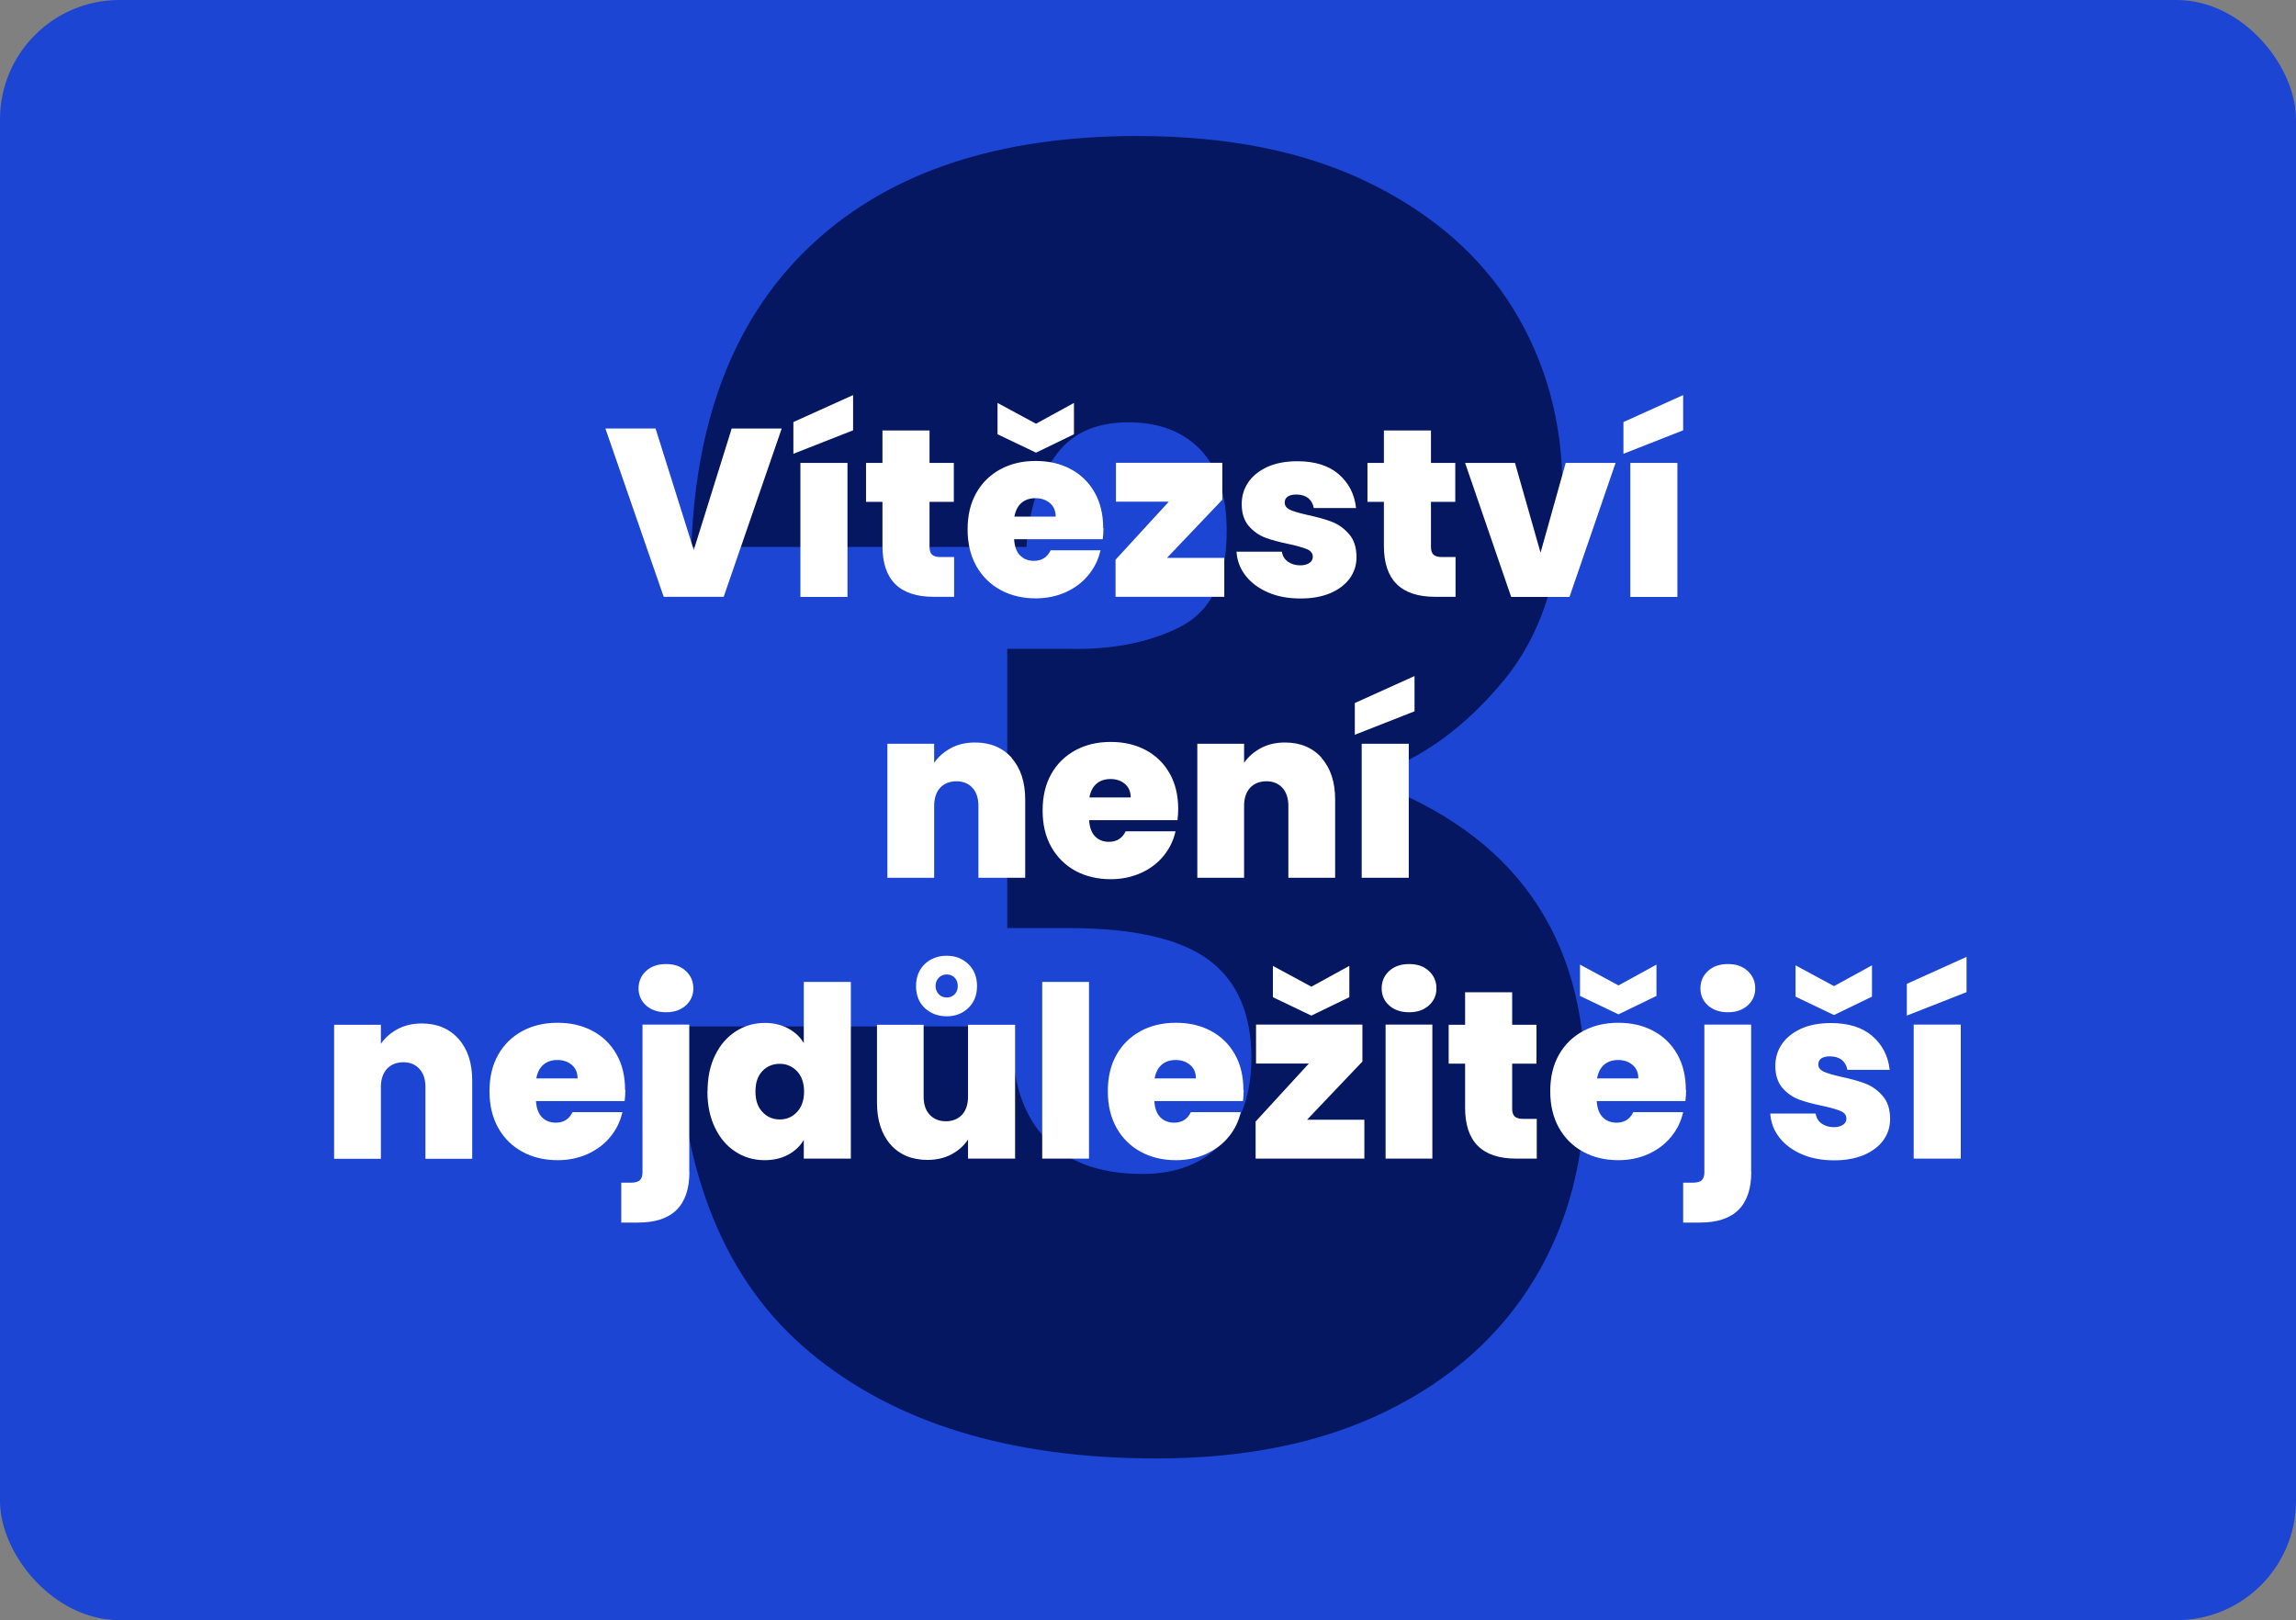
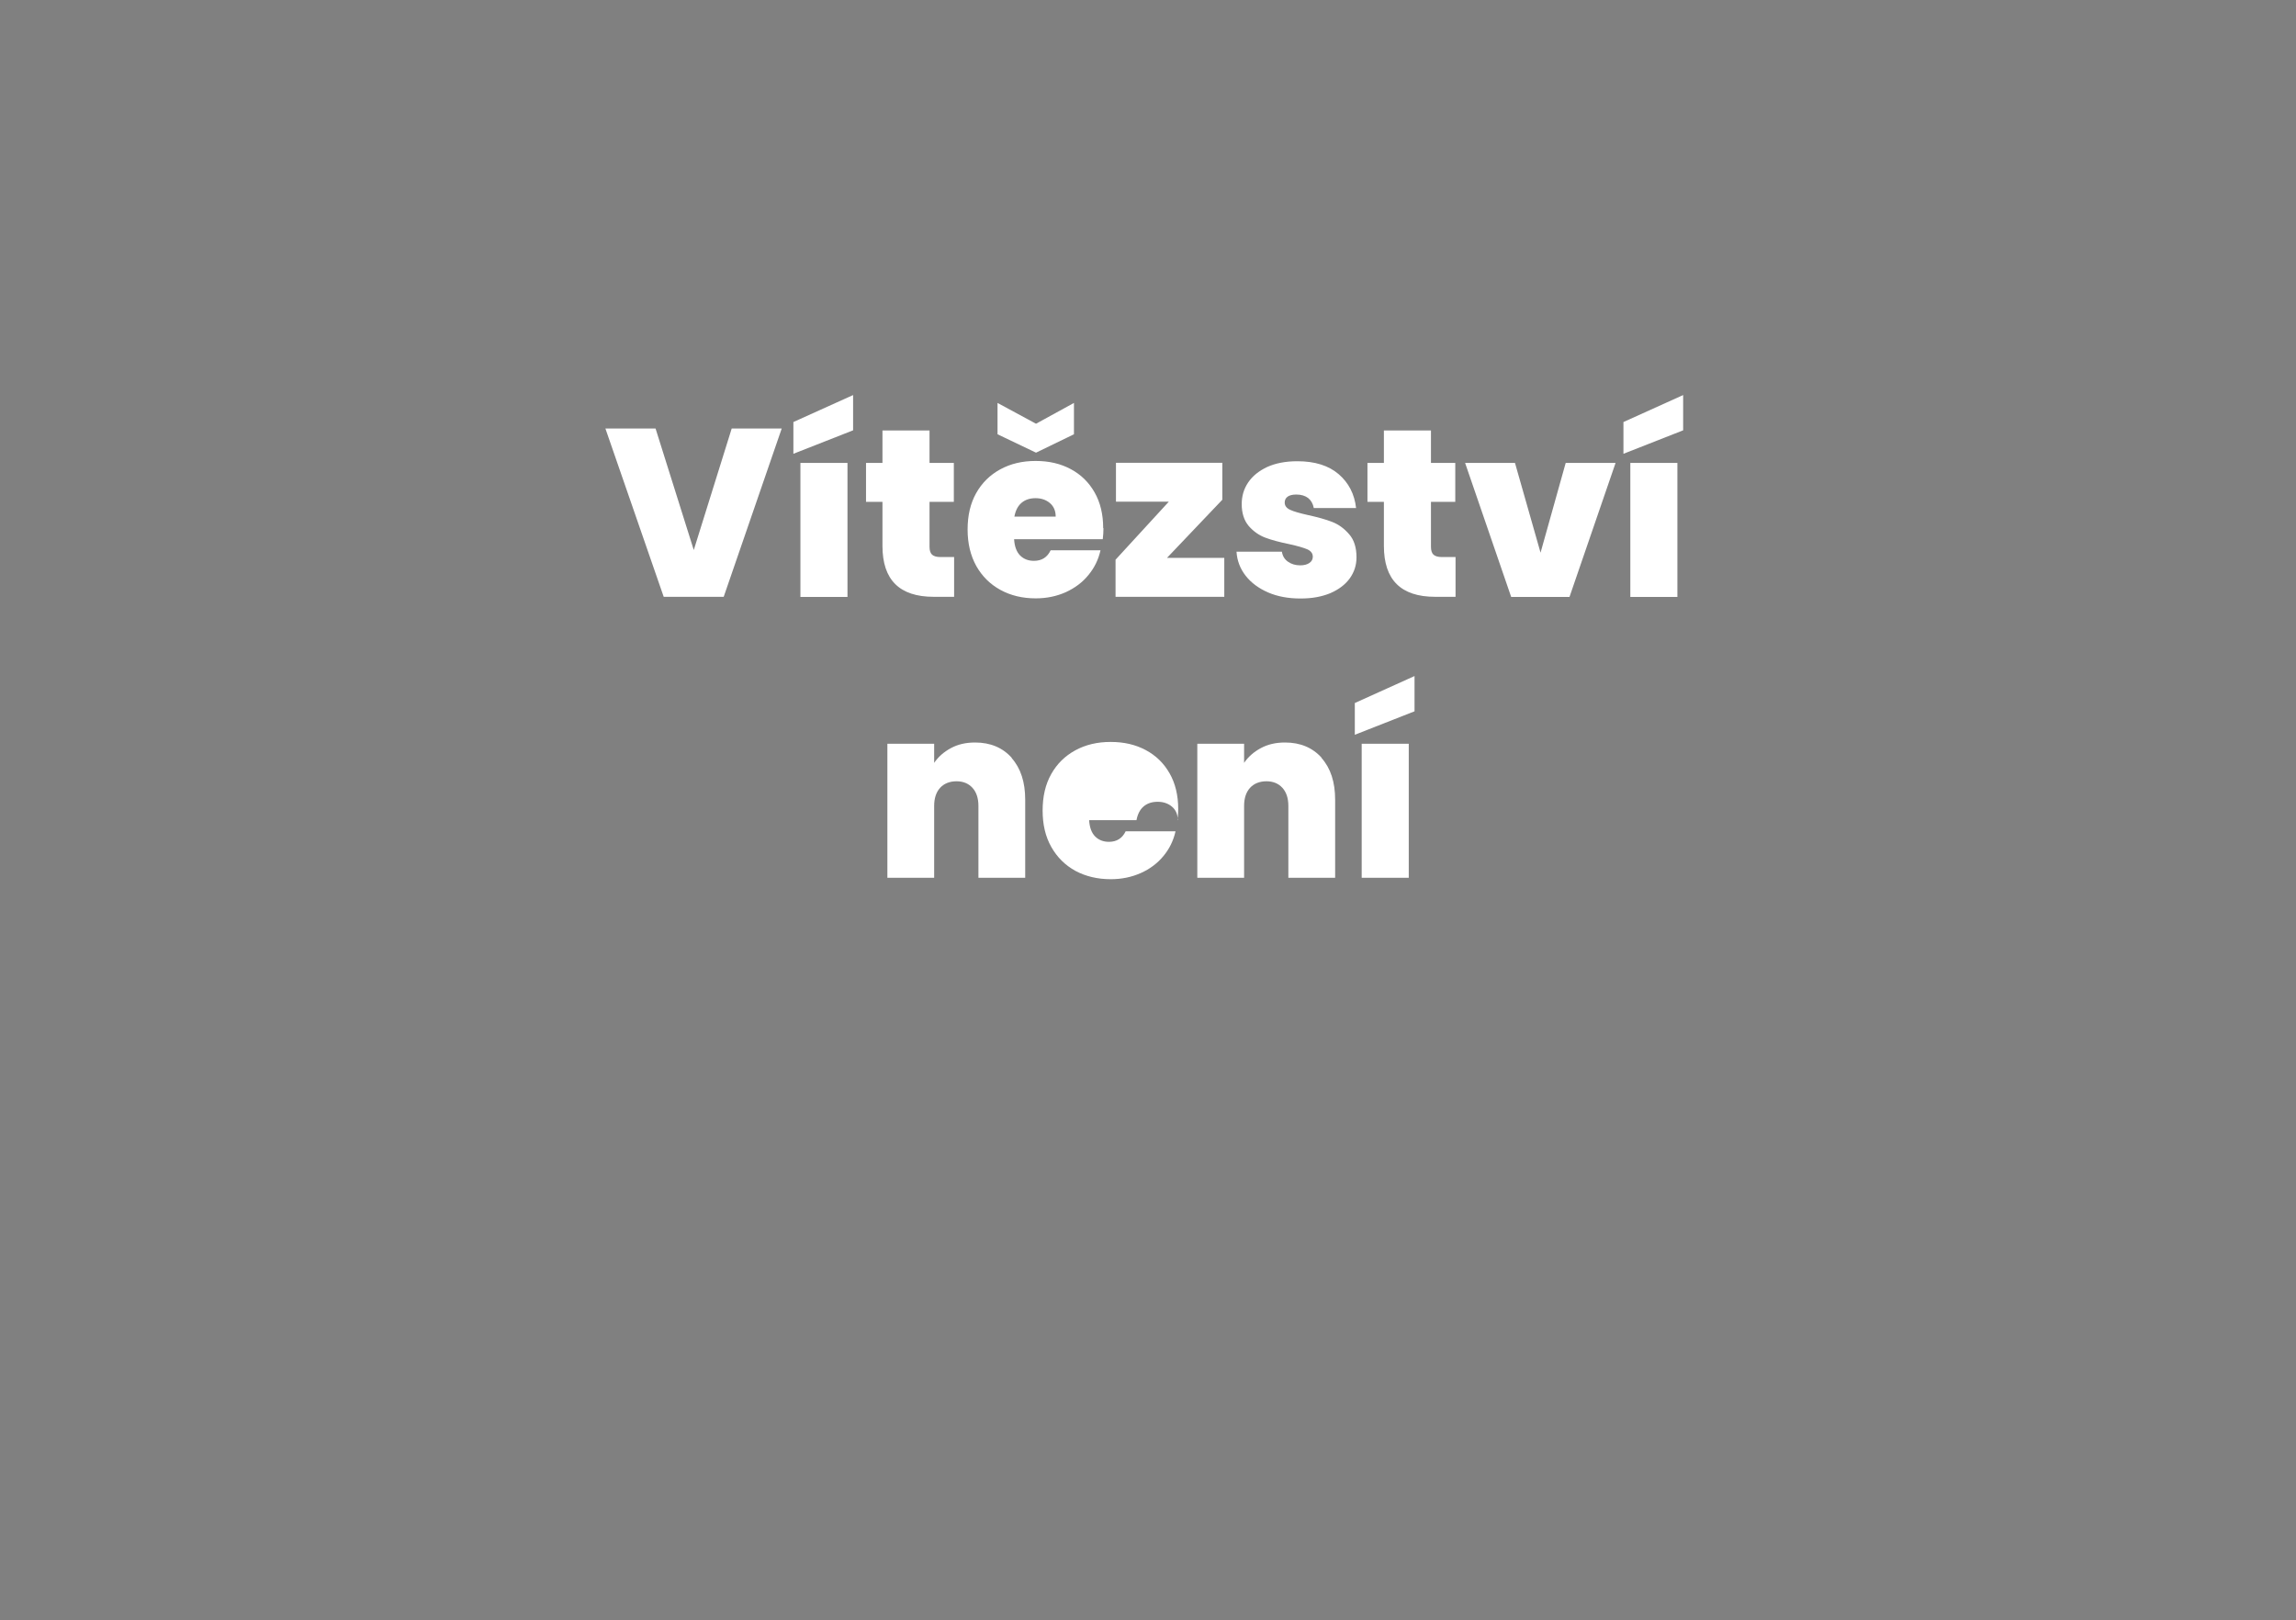
<svg xmlns="http://www.w3.org/2000/svg" id="Layer_1" data-name="Layer 1" viewBox="0 0 163.42 115.32">
  <rect x="0" y="0" width="163.42" height="115.32" fill="#808080" stroke="none" />
  <defs>
    <style>
      .cls-1 {
        fill: none;
      }

      .cls-1, .cls-2, .cls-3, .cls-4 {
        stroke-width: 0px;
      }

      .cls-2 {
        fill: #051761;
      }

      .cls-3 {
        fill: #1c45d4;
      }

      .cls-4 {
        fill: #fff;
      }
    </style>
    <clipPath id="clippath">
      <rect class="cls-1" x="95.33" y="381.33" width="71.5" height="71.5" />
    </clipPath>
  </defs>
-   <rect class="cls-3" width="163.42" height="115.32" rx="8.5" ry="8.5" />
-   <path class="cls-2" d="M49.18,38.93h23.88c.17-2.5.81-4.6,1.94-6.31,1.12-1.71,2.89-2.56,5.31-2.56,2.17,0,3.88.65,5.12,1.94,1.25,1.29,1.88,3.23,1.88,5.81,0,3.42-1.11,5.69-3.31,6.81-2.21,1.12-4.9,1.65-8.06,1.56h-4.25v19.88h4.38c4.58,0,7.89.75,9.94,2.25,2.04,1.5,3.06,3.83,3.06,7,0,2.5-.69,4.5-2.06,6s-3.27,2.25-5.69,2.25c-3.17,0-5.54-.92-7.12-2.75-1.58-1.83-2.29-4.42-2.12-7.75h-23.88c.25,10.42,3.39,18.15,9.44,23.19,6.04,5.04,14.27,7.56,24.69,7.56,6.33,0,11.79-1.12,16.38-3.38,4.58-2.25,8.08-5.38,10.5-9.38,2.42-4,3.62-8.62,3.62-13.88,0-10.58-5.04-17.75-15.12-21.5v-.5c3.5-1.17,6.62-3.44,9.38-6.81,2.75-3.38,4.12-7.89,4.12-13.56,0-4.75-1.17-9.02-3.5-12.81-2.33-3.79-5.77-6.79-10.31-9-4.54-2.21-10.02-3.31-16.44-3.31-9.83,0-17.5,2.52-23,7.56-5.5,5.04-8.42,12.27-8.75,21.69" />
  <path class="cls-4" d="M55.64,30.5l-4.13,11.98h-4.27l-4.15-11.98h3.57l2.72,8.65,2.7-8.65h3.55ZM60.72,30.63l-4.25,1.67v-2.26l4.25-1.92v2.52ZM60.32,32.95v9.54h-3.35v-9.54h3.35ZM67.91,39.64v2.84h-1.45c-2.44,0-3.65-1.21-3.65-3.62v-3.14h-1.17v-2.77h1.17v-2.31h3.35v2.31h1.73v2.77h-1.73v3.2c0,.26.06.45.18.56.12.11.32.17.6.17h.97ZM78.54,37.6c0,.26-.02.52-.05.78h-6.31c.03.52.18.91.43,1.16s.58.38.98.38c.56,0,.95-.25,1.19-.75h3.55c-.15.66-.43,1.24-.86,1.76-.42.52-.96.92-1.61,1.22-.65.29-1.36.44-2.14.44-.94,0-1.78-.2-2.51-.6-.73-.4-1.3-.96-1.72-1.7-.41-.74-.62-1.6-.62-2.6s.2-1.86.61-2.59c.41-.73.98-1.29,1.71-1.69.73-.4,1.57-.6,2.52-.6s1.77.19,2.5.58c.73.39,1.29.94,1.7,1.66.41.72.61,1.57.61,2.54h0ZM76.44,30.91l-2.7,1.31-2.74-1.31v-2.23l2.74,1.48,2.7-1.48v2.23ZM75.14,36.77c0-.41-.14-.73-.41-.96-.27-.23-.61-.35-1.02-.35s-.74.11-1,.33c-.26.22-.43.55-.51.98h2.94ZM83.08,39.71h4.06v2.77h-7.74v-2.64l3.79-4.13h-3.76v-2.77h7.57v2.63l-3.93,4.13ZM92.56,42.6c-.86,0-1.63-.14-2.3-.43-.67-.29-1.21-.69-1.6-1.19-.39-.5-.61-1.07-.65-1.71h3.23c.05.31.19.54.43.71.24.17.53.26.88.26.27,0,.49-.06.65-.17.16-.11.24-.26.24-.44,0-.24-.13-.41-.39-.53-.26-.11-.69-.24-1.29-.37-.68-.14-1.25-.29-1.7-.46-.45-.17-.85-.45-1.18-.83-.33-.39-.5-.91-.5-1.56,0-.57.15-1.08.46-1.54.31-.46.76-.82,1.35-1.1.6-.27,1.31-.41,2.15-.41,1.25,0,2.23.31,2.94.92.71.61,1.13,1.42,1.24,2.41h-3.01c-.06-.31-.19-.54-.4-.71-.21-.16-.49-.25-.84-.25-.27,0-.48.05-.62.15-.14.1-.21.24-.21.42,0,.23.13.4.39.52.26.12.68.24,1.26.37.69.15,1.27.31,1.73.49.46.18.86.47,1.21.88.35.4.52.95.52,1.64,0,.56-.16,1.05-.48,1.5-.32.44-.78.79-1.38,1.05-.6.25-1.29.38-2.1.38h0ZM103.6,39.64v2.84h-1.45c-2.44,0-3.65-1.21-3.65-3.62v-3.14h-1.17v-2.77h1.17v-2.31h3.35v2.31h1.73v2.77h-1.73v3.2c0,.26.06.45.18.56.12.11.32.17.6.17h.97ZM109.65,39.34l1.79-6.39h3.55l-3.28,9.54h-4.15l-3.28-9.54h3.55l1.82,6.39ZM119.8,30.63l-4.25,1.67v-2.26l4.25-1.92v2.52ZM119.39,32.95v9.54h-3.35v-9.54h3.35Z" />
  <g>
    <path class="cls-4" d="M72,53.95c.65.73.97,1.72.97,2.97v5.56h-3.33v-5.12c0-.54-.14-.97-.42-1.28-.28-.31-.66-.47-1.14-.47s-.89.16-1.17.47-.42.74-.42,1.28v5.12h-3.33v-9.54h3.33v1.36c.29-.43.69-.78,1.19-1.05.5-.27,1.07-.4,1.72-.4,1.1,0,1.97.37,2.62,1.1Z" />
-     <path class="cls-4" d="M83.83,58.38h-6.31c.03.52.18.91.43,1.16s.58.38.98.38c.55,0,.95-.25,1.19-.75h3.55c-.15.66-.43,1.24-.86,1.76-.43.52-.96.92-1.61,1.21-.65.29-1.36.44-2.14.44-.94,0-1.78-.2-2.51-.59-.73-.4-1.3-.96-1.72-1.7s-.62-1.6-.62-2.6.2-1.86.61-2.59c.41-.73.98-1.29,1.71-1.69.73-.4,1.57-.6,2.52-.6s1.77.19,2.5.58c.73.39,1.29.94,1.7,1.66.41.72.61,1.57.61,2.54,0,.26-.02.52-.05.78ZM80.48,56.76c0-.41-.14-.73-.41-.96-.27-.23-.61-.35-1.02-.35s-.74.11-1,.33c-.26.22-.43.55-.51.98h2.94Z" />
+     <path class="cls-4" d="M83.83,58.38h-6.31c.03.52.18.91.43,1.16s.58.38.98.38c.55,0,.95-.25,1.19-.75h3.55c-.15.66-.43,1.24-.86,1.76-.43.52-.96.92-1.61,1.21-.65.29-1.36.44-2.14.44-.94,0-1.78-.2-2.51-.59-.73-.4-1.3-.96-1.72-1.7s-.62-1.6-.62-2.6.2-1.86.61-2.59c.41-.73.98-1.29,1.71-1.69.73-.4,1.57-.6,2.52-.6s1.77.19,2.5.58c.73.39,1.29.94,1.7,1.66.41.72.61,1.57.61,2.54,0,.26-.02.52-.05.78Zc0-.41-.14-.73-.41-.96-.27-.23-.61-.35-1.02-.35s-.74.11-1,.33c-.26.22-.43.55-.51.98h2.94Z" />
    <path class="cls-4" d="M94.06,53.95c.65.73.97,1.72.97,2.97v5.56h-3.33v-5.12c0-.54-.14-.97-.42-1.28-.28-.31-.66-.47-1.14-.47s-.89.16-1.17.47-.42.74-.42,1.28v5.12h-3.33v-9.54h3.33v1.36c.29-.43.69-.78,1.19-1.05.5-.27,1.07-.4,1.72-.4,1.1,0,1.97.37,2.62,1.1Z" />
    <path class="cls-4" d="M100.68,50.63l-4.25,1.67v-2.26l4.25-1.92v2.52ZM100.27,52.94v9.54h-3.35v-9.54h3.35Z" />
  </g>
-   <path class="cls-4" d="M30.02,72.85c1.1,0,1.97.37,2.62,1.1.65.73.97,1.72.97,2.97v5.56h-3.33v-5.12c0-.54-.14-.97-.43-1.28-.28-.31-.66-.47-1.14-.47s-.89.16-1.17.47c-.28.31-.43.74-.43,1.28v5.12h-3.33v-9.54h3.33v1.36c.29-.43.69-.78,1.19-1.05.5-.27,1.07-.4,1.72-.4h0ZM44.51,77.59c0,.26-.02.52-.05.78h-6.31c.03.52.18.91.43,1.16s.58.38.98.38c.56,0,.95-.25,1.19-.75h3.55c-.15.66-.43,1.24-.86,1.76-.42.52-.96.92-1.61,1.22-.65.29-1.36.44-2.14.44-.94,0-1.78-.2-2.51-.6-.73-.4-1.3-.96-1.72-1.7-.41-.74-.62-1.6-.62-2.6s.2-1.86.61-2.59c.41-.73.98-1.29,1.71-1.69.73-.4,1.57-.6,2.52-.6s1.77.19,2.5.58c.73.39,1.29.94,1.7,1.66.41.72.61,1.57.61,2.54h0ZM41.11,76.76c0-.41-.14-.73-.41-.96-.27-.23-.61-.35-1.02-.35s-.74.11-1,.33c-.26.22-.43.55-.51.98h2.94ZM49.07,83.4c0,2.41-1.21,3.62-3.64,3.62h-1.21v-2.84h.71c.28,0,.49-.06.61-.17.12-.11.19-.3.19-.56v-10.52h3.33v10.47ZM47.41,72.05c-.59,0-1.06-.16-1.42-.48-.36-.32-.54-.73-.54-1.22s.18-.91.54-1.24c.36-.33.83-.49,1.42-.49s1.05.16,1.4.49c.36.33.54.74.54,1.24s-.18.89-.54,1.22c-.36.32-.82.48-1.4.48h0ZM50.36,77.69c0-.99.18-1.85.54-2.58.36-.74.85-1.3,1.47-1.7.62-.4,1.31-.6,2.07-.6.61,0,1.16.13,1.64.38.48.26.86.6,1.13,1.05v-4.35h3.35v12.58h-3.35v-1.33c-.26.44-.63.79-1.11,1.05-.48.26-1.04.39-1.68.39-.76,0-1.45-.2-2.07-.6-.62-.4-1.1-.97-1.46-1.71-.36-.74-.54-1.61-.54-2.59h0ZM57.23,77.69c0-.61-.17-1.09-.5-1.44-.33-.35-.75-.53-1.23-.53s-.91.17-1.24.52c-.33.35-.49.83-.49,1.45s.16,1.1.49,1.45c.33.36.74.54,1.24.54s.9-.18,1.23-.53c.33-.35.5-.84.5-1.46h0ZM72.25,72.93v9.54h-3.35v-1.36c-.28.43-.67.78-1.17,1.05-.5.27-1.07.4-1.72.4-1.11,0-1.99-.37-2.63-1.1-.64-.73-.96-1.73-.96-2.98v-5.54h3.32v5.12c0,.54.14.97.43,1.28.29.31.67.47,1.15.47s.87-.16,1.16-.47c.28-.31.42-.74.42-1.28v-5.12h3.35ZM69.54,70.19c0,.65-.21,1.16-.62,1.56-.41.39-.93.59-1.54.59s-1.14-.2-1.56-.59c-.41-.39-.62-.91-.62-1.56s.21-1.18.62-1.57c.41-.39.93-.59,1.56-.59s1.12.2,1.54.59c.41.39.62.92.62,1.57h0ZM68.17,70.18c0-.24-.07-.43-.22-.59-.15-.15-.33-.23-.56-.23s-.42.08-.57.23-.23.35-.23.59.08.43.23.59.34.23.57.23.41-.08.56-.23c.15-.15.22-.35.22-.59h0ZM77.51,69.89v12.58h-3.33v-12.58h3.33ZM88.52,77.59c0,.26-.02.52-.05.78h-6.31c.03.52.18.91.43,1.16s.58.38.98.38c.56,0,.95-.25,1.19-.75h3.55c-.15.66-.43,1.24-.86,1.76-.42.52-.96.92-1.61,1.22-.65.29-1.36.44-2.14.44-.94,0-1.78-.2-2.51-.6-.73-.4-1.3-.96-1.72-1.7-.41-.74-.62-1.6-.62-2.6s.2-1.86.61-2.59c.41-.73.98-1.29,1.71-1.69.73-.4,1.57-.6,2.52-.6s1.77.19,2.5.58c.73.39,1.29.94,1.7,1.66.41.72.61,1.57.61,2.54h0ZM85.12,76.76c0-.41-.14-.73-.41-.96-.27-.23-.61-.35-1.02-.35s-.74.11-1,.33c-.26.22-.43.55-.51.98h2.94ZM93.05,79.7h4.06v2.77h-7.74v-2.64l3.79-4.13h-3.76v-2.77h7.57v2.63l-3.93,4.13ZM96.04,70.98l-2.7,1.31-2.74-1.31v-2.23l2.74,1.48,2.7-1.48v2.23ZM100.3,72.05c-.59,0-1.06-.16-1.42-.48-.36-.32-.54-.73-.54-1.22s.18-.91.54-1.24c.36-.33.83-.49,1.42-.49s1.05.16,1.4.49c.36.33.54.74.54,1.24s-.18.89-.54,1.22c-.36.32-.82.48-1.4.48h0ZM101.95,72.93v9.54h-3.33v-9.54h3.33ZM109.38,79.63v2.84h-1.45c-2.44,0-3.65-1.21-3.65-3.62v-3.14h-1.17v-2.77h1.17v-2.31h3.35v2.31h1.73v2.77h-1.73v3.2c0,.26.06.45.18.56.12.11.32.17.6.17h.97ZM120.01,77.59c0,.26-.02.52-.05.78h-6.31c.03.52.18.91.43,1.16s.58.38.98.38c.56,0,.95-.25,1.19-.75h3.55c-.15.66-.43,1.24-.86,1.76-.42.52-.96.92-1.61,1.22-.65.29-1.36.44-2.14.44-.94,0-1.78-.2-2.51-.6-.73-.4-1.3-.96-1.72-1.7-.41-.74-.62-1.6-.62-2.6s.2-1.86.61-2.59c.41-.73.98-1.29,1.71-1.69.73-.4,1.57-.6,2.52-.6s1.77.19,2.5.58c.73.39,1.29.94,1.7,1.66.41.72.61,1.57.61,2.54h0ZM117.9,70.89l-2.7,1.31-2.74-1.31v-2.23l2.74,1.48,2.7-1.48v2.23ZM116.61,76.76c0-.41-.14-.73-.41-.96-.27-.23-.61-.35-1.02-.35s-.74.11-1,.33c-.26.22-.43.55-.51.98h2.94ZM124.65,83.4c0,2.41-1.21,3.62-3.64,3.62h-1.21v-2.84h.71c.28,0,.49-.06.61-.17.12-.11.19-.3.19-.56v-10.52h3.33v10.47ZM122.99,72.05c-.59,0-1.06-.16-1.42-.48-.36-.32-.54-.73-.54-1.22s.18-.91.54-1.24c.36-.33.83-.49,1.42-.49s1.05.16,1.4.49c.36.33.54.74.54,1.24s-.18.89-.54,1.22c-.36.32-.82.48-1.4.48h0ZM130.55,82.59c-.86,0-1.63-.14-2.3-.43-.67-.29-1.21-.69-1.6-1.19-.39-.5-.61-1.07-.65-1.71h3.23c.05.31.19.54.42.71.24.17.53.26.88.26.27,0,.49-.06.65-.17.16-.11.24-.26.24-.44,0-.24-.13-.41-.39-.53-.26-.11-.69-.24-1.29-.37-.68-.14-1.25-.29-1.7-.46-.45-.17-.85-.45-1.18-.83-.33-.39-.5-.91-.5-1.56,0-.57.15-1.08.46-1.54.31-.46.76-.82,1.35-1.1.59-.27,1.31-.41,2.15-.41,1.25,0,2.23.31,2.94.92s1.13,1.42,1.24,2.41h-3.01c-.06-.31-.19-.54-.4-.71-.21-.16-.49-.25-.84-.25-.27,0-.48.05-.62.15-.14.1-.21.24-.21.42,0,.23.13.4.39.52.26.12.68.24,1.26.37.69.15,1.27.31,1.73.49.46.18.86.47,1.21.88.35.4.52.95.52,1.64,0,.56-.16,1.05-.48,1.5-.32.44-.78.79-1.38,1.05-.6.25-1.29.38-2.1.38h0ZM133.24,70.94l-2.7,1.31-2.74-1.31v-2.23l2.74,1.48,2.7-1.48v2.23ZM139.97,70.62l-4.25,1.67v-2.26l4.25-1.92v2.52ZM139.56,72.93v9.54h-3.35v-9.54h3.35Z" />
</svg>